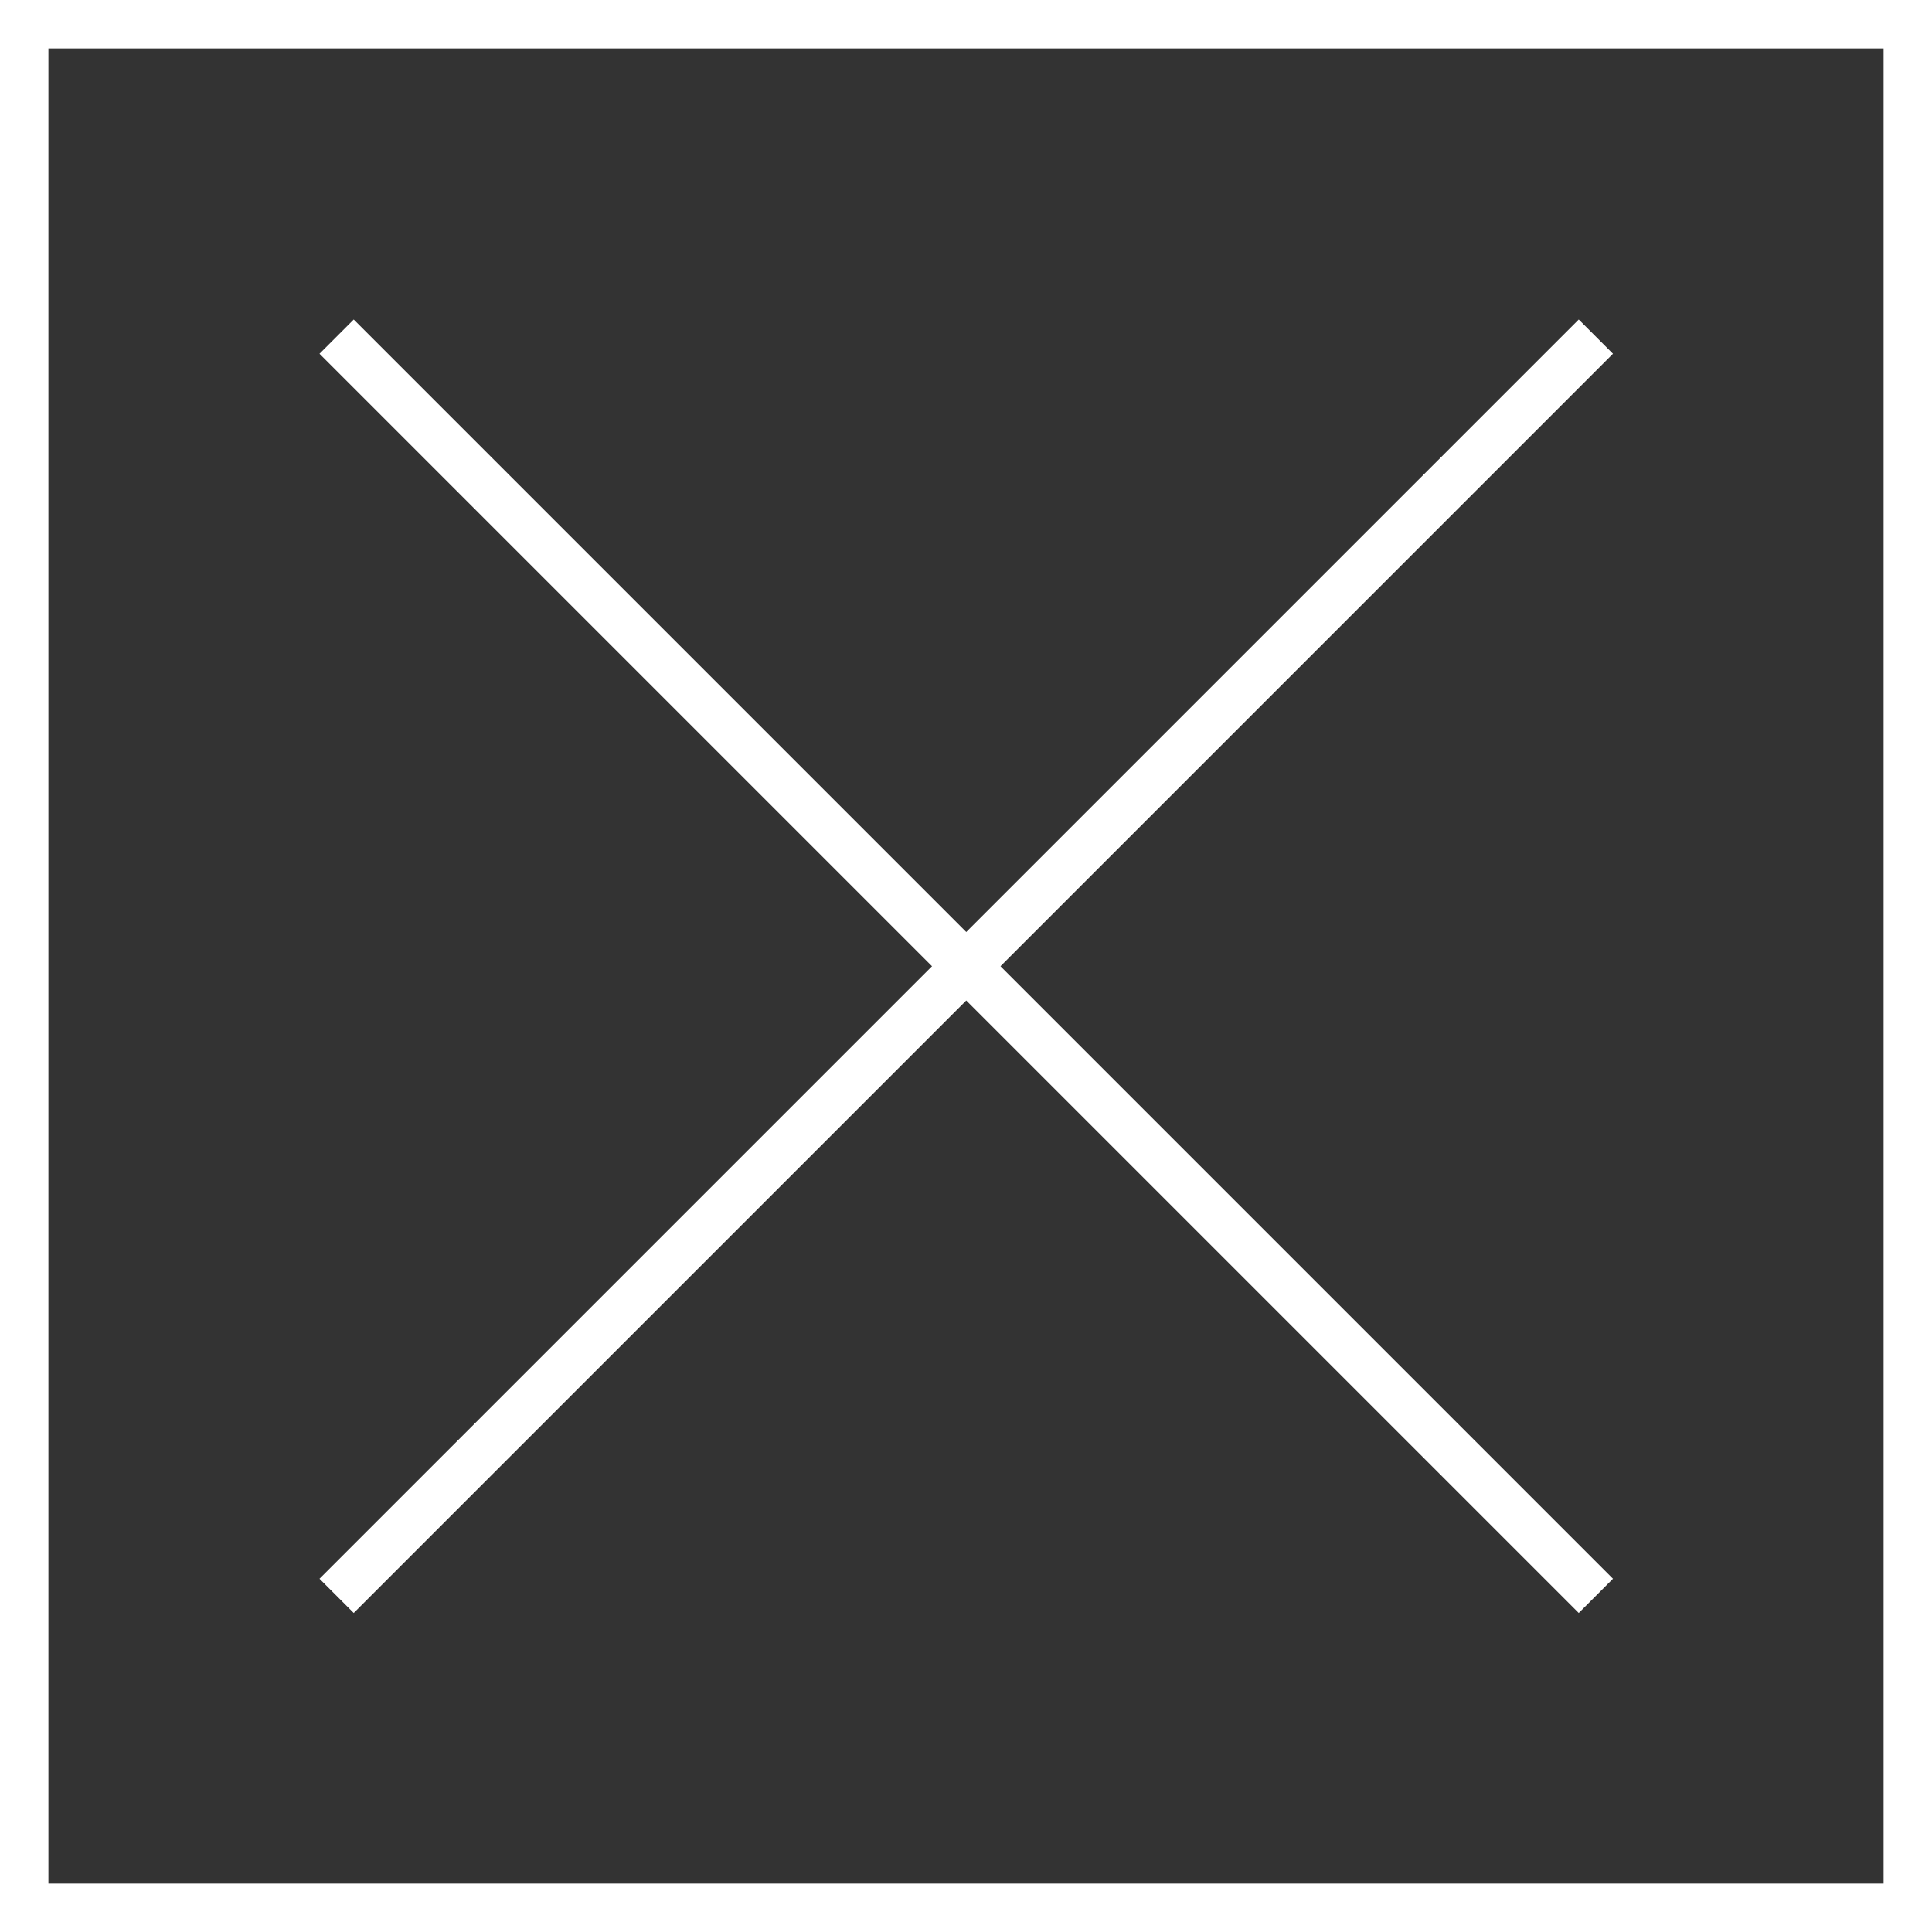
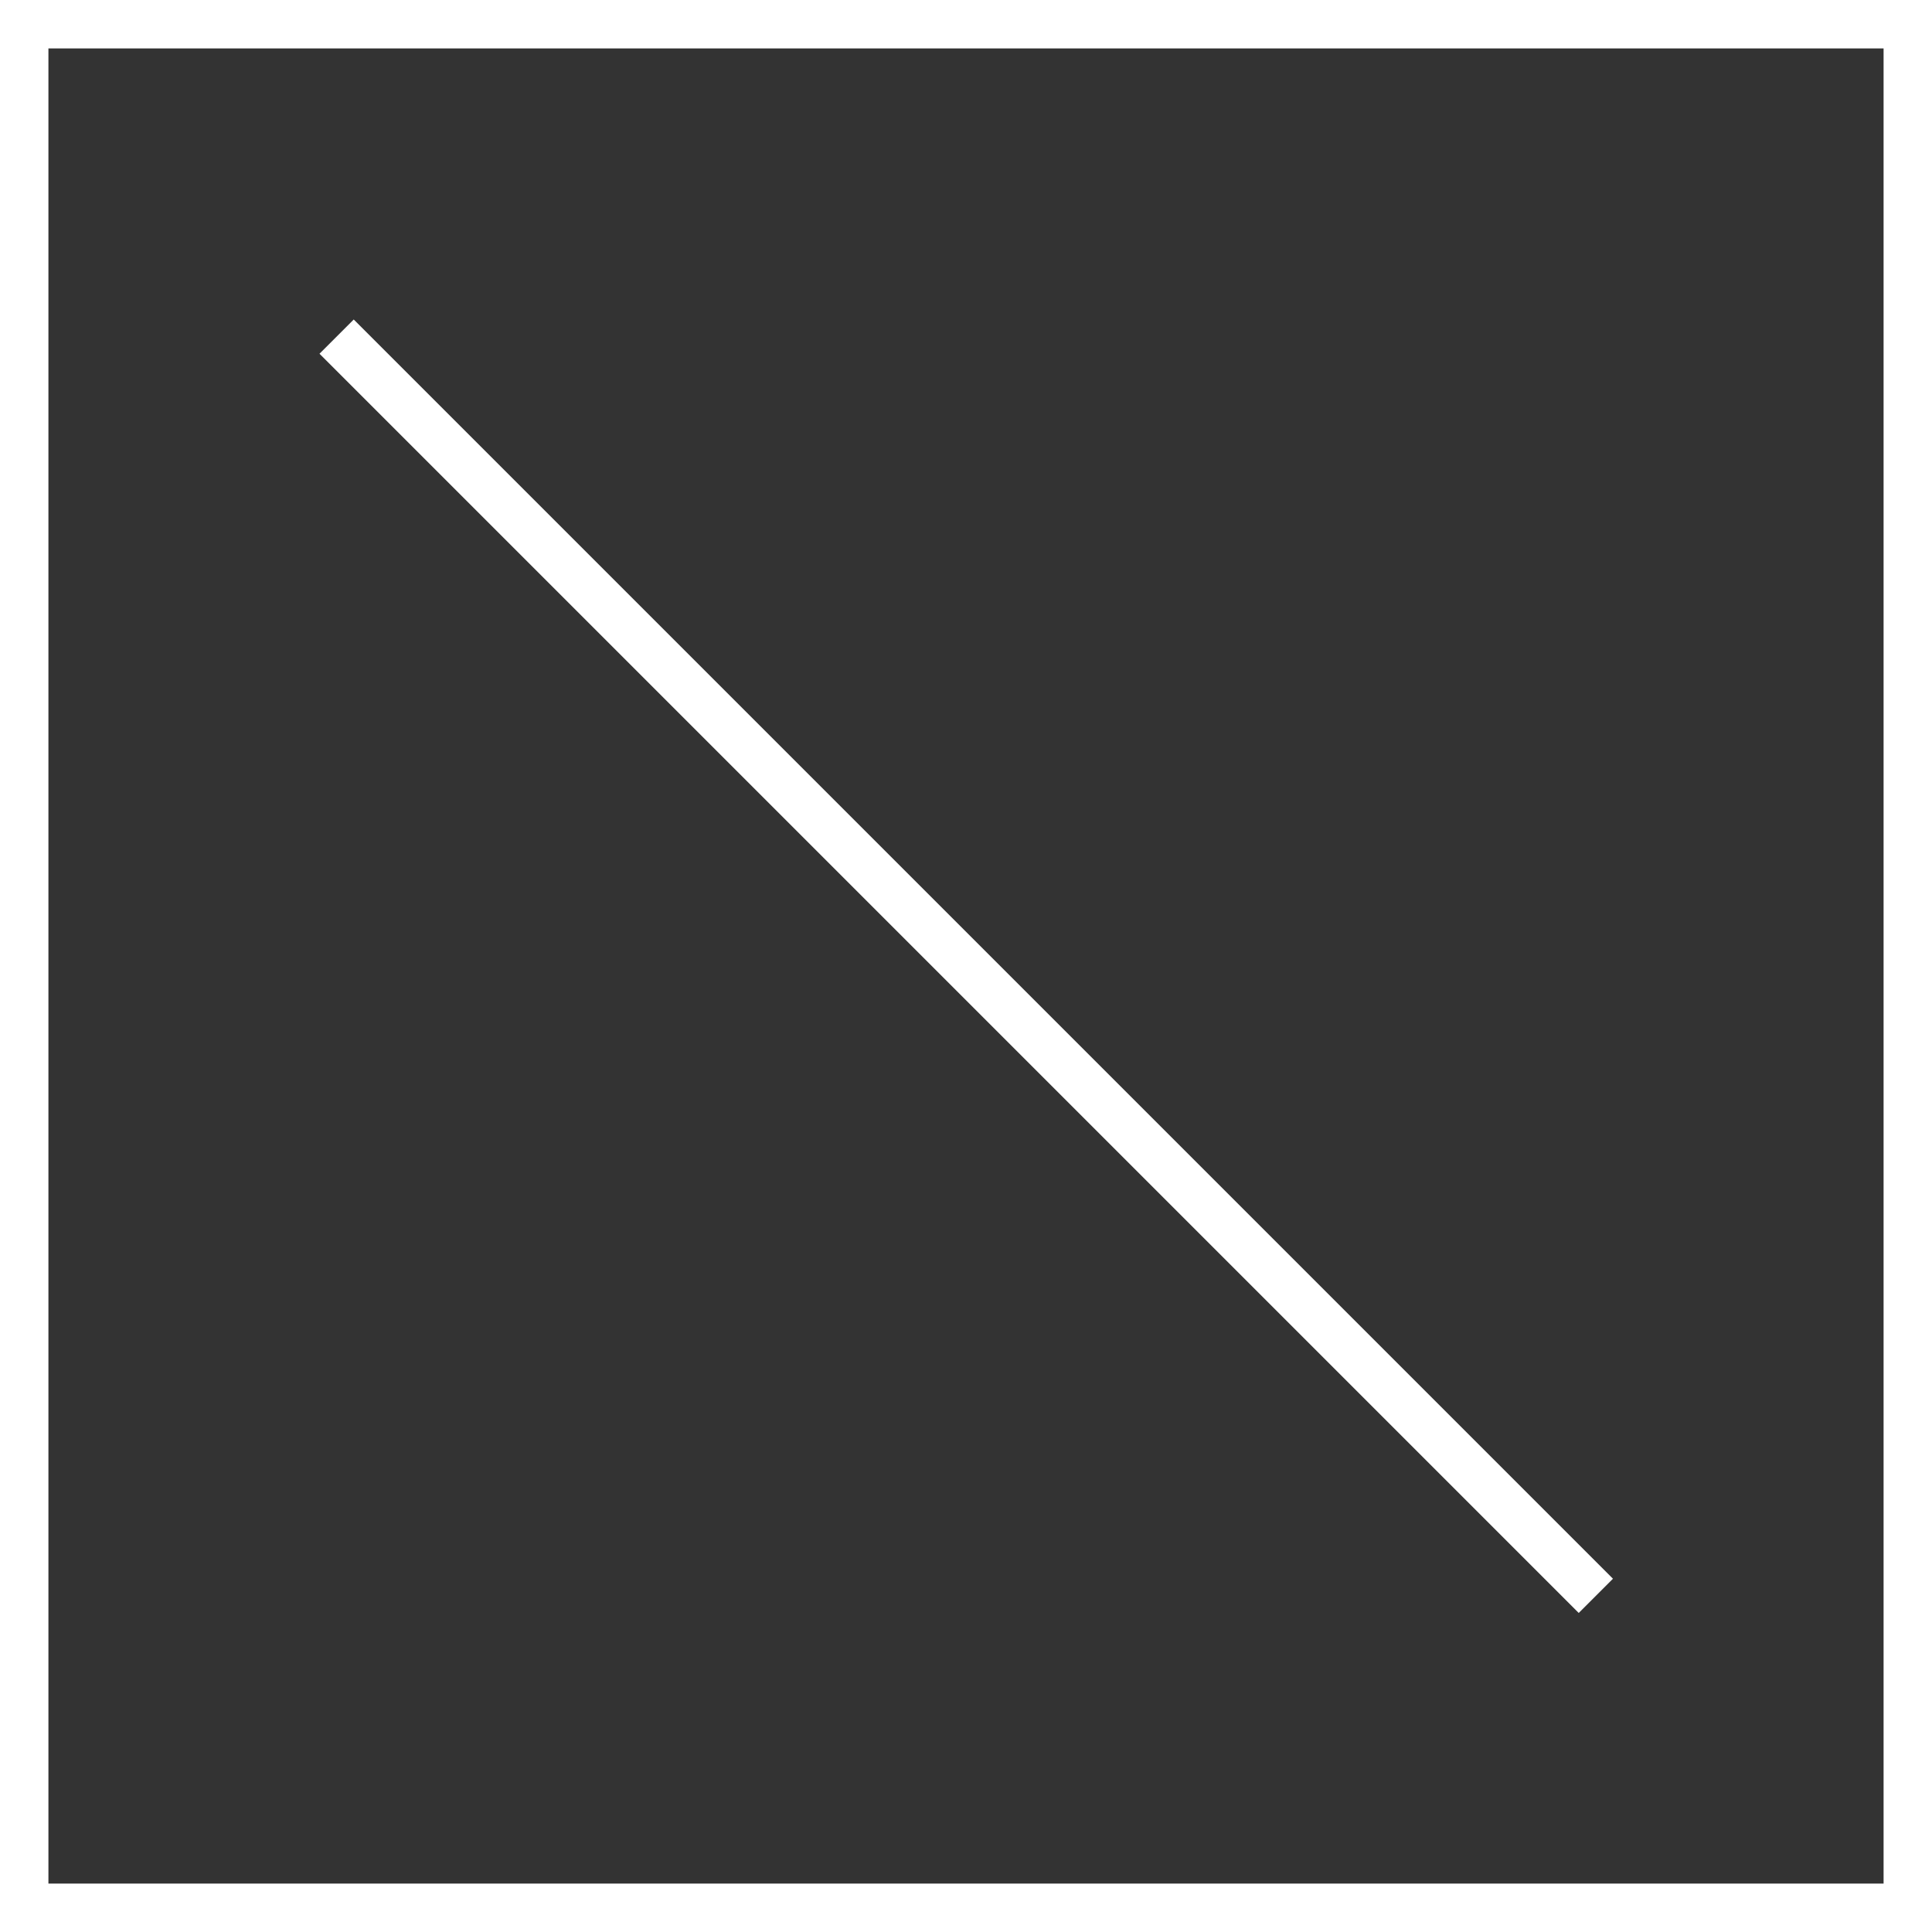
<svg xmlns="http://www.w3.org/2000/svg" id="_レイヤー_2" data-name="レイヤー 2" viewBox="0 0 42.3 42.3">
  <rect x="0" y="0" width="42.3" height="42.3" fill="#333333" stroke="none" />
  <defs>
    <style>
      .cls-1 {
        fill: none;
        stroke: #fff;
        stroke-miterlimit: 10;
        stroke-width: 1.06px;
      }
    </style>
  </defs>
  <g id="design">
    <line class="cls-1" x1="7.37" y1="7.37" x2="34.94" y2="34.94" />
-     <line class="cls-1" x1="34.94" y1="7.37" x2="7.37" y2="34.94" />
    <rect class="cls-1" x=".53" y=".53" width="41.24" height="41.24" />
  </g>
</svg>